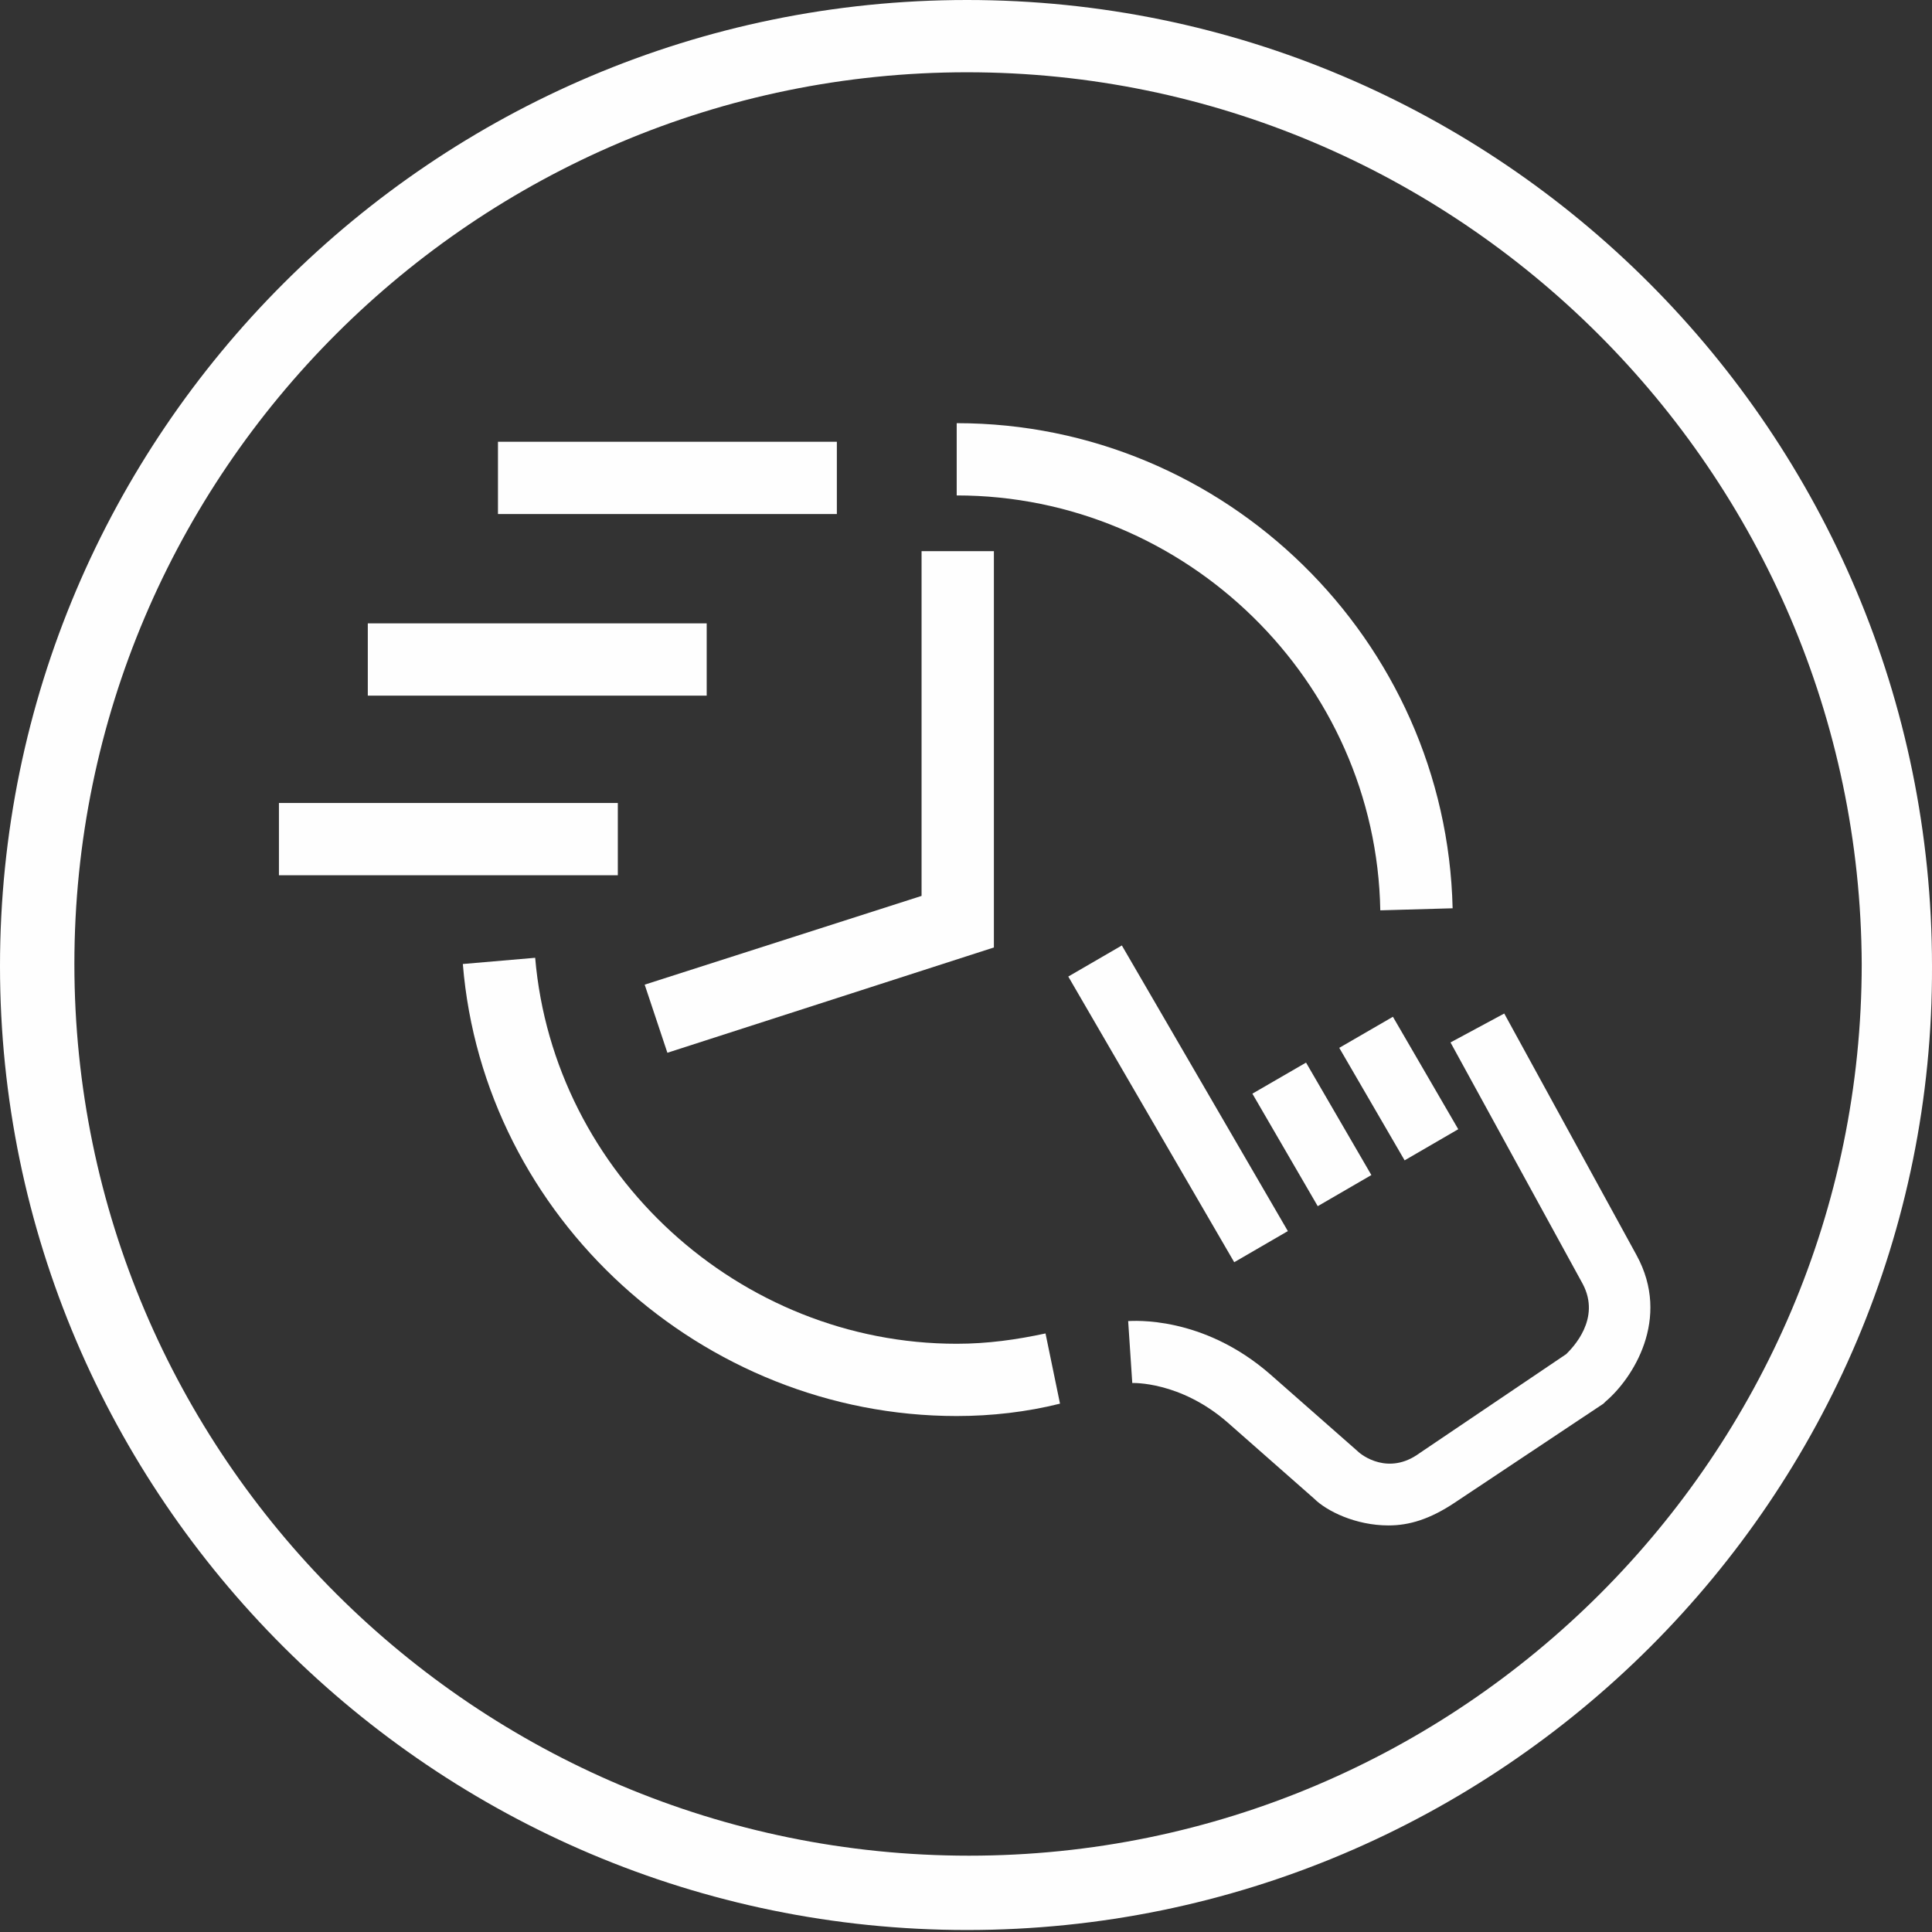
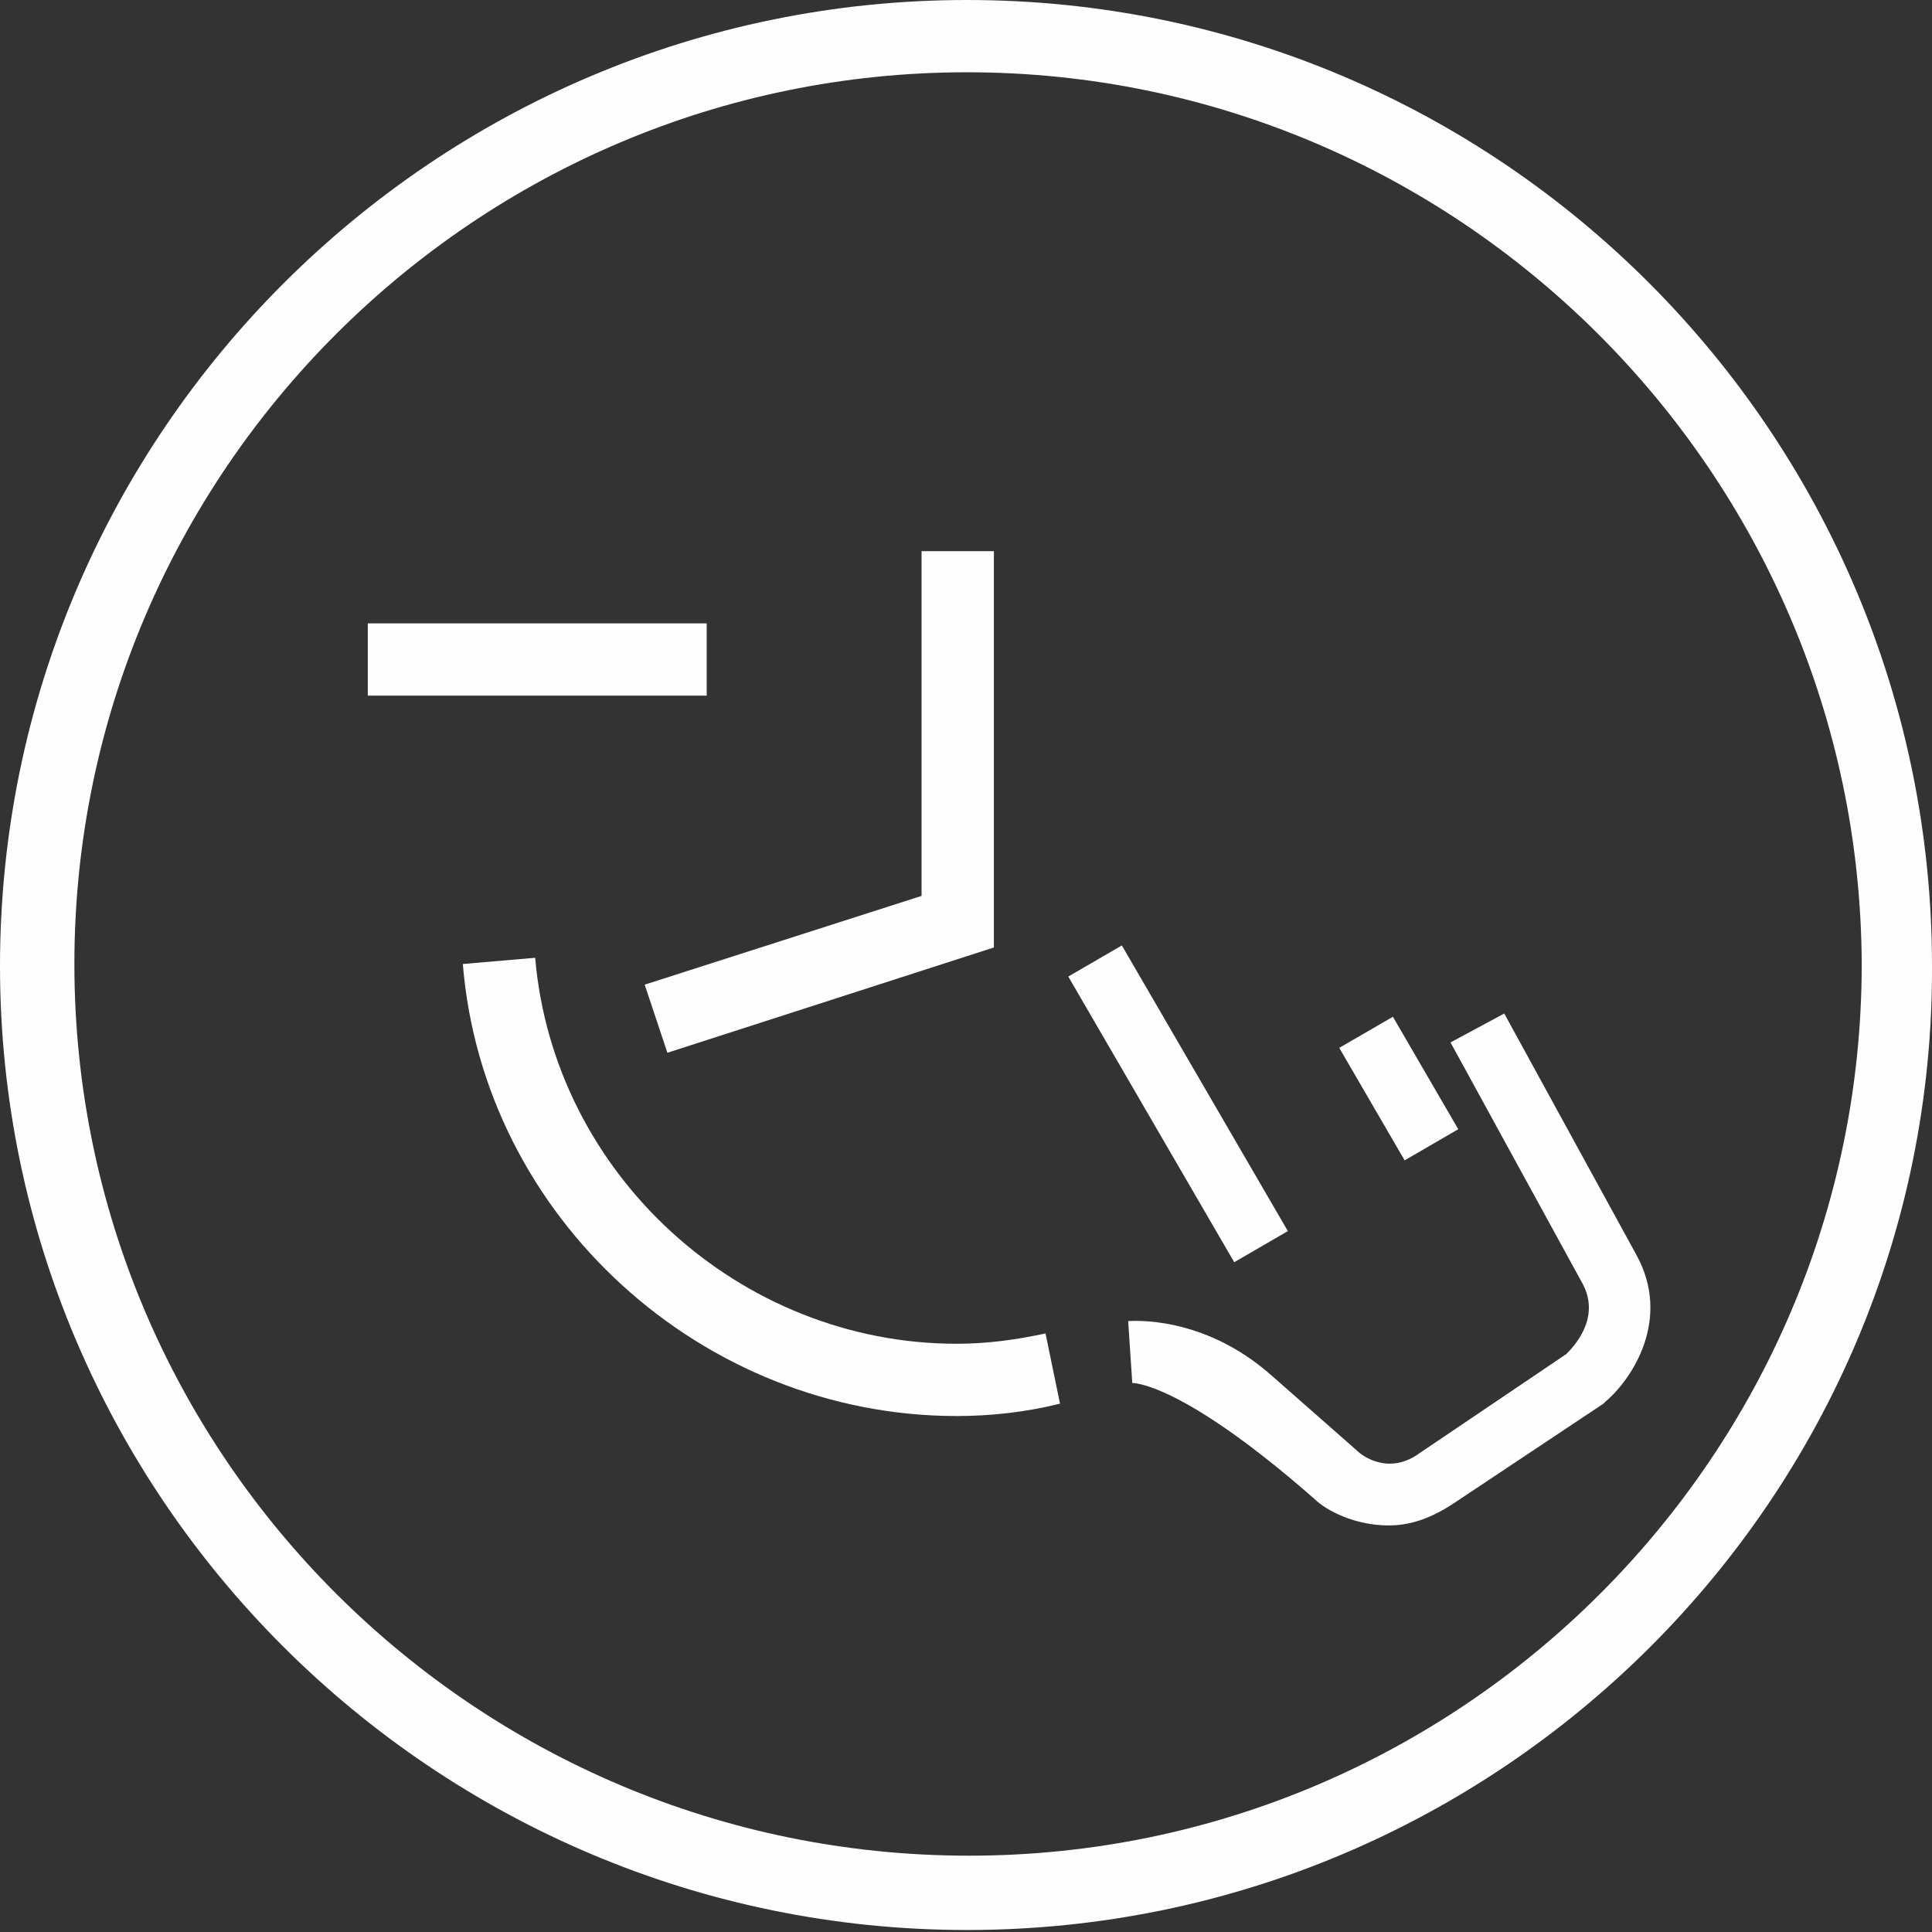
<svg xmlns="http://www.w3.org/2000/svg" width="32px" height="32px" viewBox="0 0 32 32" version="1.1">
  <rect x="0" y="0" width="32" height="32" fill="#333333" stroke="none" />
  <title>icon-quick</title>
  <g id="Page-1" stroke="none" stroke-width="1" fill="none" fill-rule="evenodd">
    <g id="aeg-buying_guide-overview" transform="translate(-544, -4030)" fill="#FEFEFE" fill-rule="nonzero">
      <g id="Group-9" transform="translate(0, 3549)">
        <g id="Group-Copy-4" transform="translate(140, 252)">
          <g id="Feature-5" transform="translate(404, 0)">
            <g id="Group-6" transform="translate(0, 228)">
              <g id="icon-quick" transform="translate(0, 1)">
                <g transform="translate(0, -0)">
                  <g id="Stroke-1">
                    <path d="M16.017,31.967 C7.187,31.967 0,24.787 0,16.001 C0,7.18 7.187,0 16.017,0 C24.847,0 32,7.18 32,16.001 C32.034,24.787 24.847,31.967 16.017,31.967 Z M16.017,1.197 C7.872,1.197 1.232,7.829 1.232,15.966 C1.232,24.104 7.872,30.736 16.051,30.736 C24.197,30.736 30.836,24.104 30.836,15.966 C30.802,7.829 24.162,1.197 16.017,1.197 Z" id="Shape" />
                  </g>
                  <g id="Stroke-3" transform="translate(17.694, 15.66)">
                    <polygon id="Rectangle" transform="translate(1.818, 2.623) rotate(-30.131) translate(-1.818, -2.623) " points="1.304 -0.113 2.33 -0.113 2.333 5.359 1.306 5.359" />
                  </g>
                  <g id="Stroke-5" transform="translate(20.744, 17.6)">
-                     <polygon id="Rectangle" transform="translate(0.985, 1.189) rotate(-30.127) translate(-0.985, -1.189) " points="0.471 0.111 1.498 0.112 1.499 2.266 0.472 2.266" />
-                   </g>
+                     </g>
                  <g id="Stroke-7" transform="translate(22.183, 16.841)">
                    <polygon id="Rectangle" transform="translate(0.985, 1.189) rotate(-30.131) translate(-0.985, -1.189) " points="0.471 0.111 1.498 0.112 1.499 2.266 0.472 2.266" />
                  </g>
                  <g id="Stroke-9" transform="translate(18.686, 16.787)">
-                     <path d="M4.312,8.479 C3.765,8.479 3.286,8.24 3.08,8.035 L1.643,6.77 C0.856,6.086 0.068,6.12 0.068,6.12 L0,5.094 C0.068,5.094 1.232,4.992 2.361,5.983 L3.799,7.248 C3.867,7.317 4.312,7.658 4.826,7.282 L7.256,5.641 C7.358,5.539 7.837,5.06 7.529,4.479 L5.339,0.479 L6.229,-2.52380175e-15 L8.419,4 C9.001,5.06 8.351,6.052 7.906,6.428 L7.872,6.462 L5.407,8.103 C4.997,8.376 4.655,8.479 4.312,8.479 Z" id="Path" />
+                     <path d="M4.312,8.479 C3.765,8.479 3.286,8.24 3.08,8.035 C0.856,6.086 0.068,6.12 0.068,6.12 L0,5.094 C0.068,5.094 1.232,4.992 2.361,5.983 L3.799,7.248 C3.867,7.317 4.312,7.658 4.826,7.282 L7.256,5.641 C7.358,5.539 7.837,5.06 7.529,4.479 L5.339,0.479 L6.229,-2.52380175e-15 L8.419,4 C9.001,5.06 8.351,6.052 7.906,6.428 L7.872,6.462 L5.407,8.103 C4.997,8.376 4.655,8.479 4.312,8.479 Z" id="Path" />
                  </g>
                  <g id="Stroke-11" transform="translate(10.678, 9.129)">
                    <polygon id="Path" points="0.376 8.308 0 7.18 4.586 5.71 4.586 0 5.784 0 5.784 6.564" />
                  </g>
                  <g id="Stroke-13" transform="translate(15.846, 7.009)">
-                     <path d="M7.016,8.069 C6.948,4.274 3.799,1.197 0,1.197 L0,0 C4.449,0 8.111,3.59 8.214,8.035 L7.016,8.069 Z" id="Path" />
-                   </g>
+                     </g>
                  <g id="Stroke-15" transform="translate(7.666, 15.864)">
                    <path d="M8.18,7.59 C3.97,7.59 0.342,4.308 0,0.103 L1.198,0 C1.506,3.59 4.586,6.393 8.18,6.393 C8.693,6.393 9.172,6.325 9.651,6.222 L9.891,7.385 C9.343,7.522 8.761,7.59 8.18,7.59 Z" id="Path" />
                  </g>
                  <g id="Stroke-17" transform="translate(8.248, 7.317)">
-                     <rect id="Rectangle" x="0" y="0" width="5.613" height="1.197" />
-                   </g>
+                     </g>
                  <g id="Stroke-19" transform="translate(6.092, 10.325)">
                    <rect id="Rectangle" x="0" y="0" width="5.613" height="1.197" />
                  </g>
                  <g id="Stroke-21" transform="translate(4.62, 13.3)">
-                     <rect id="Rectangle" x="0" y="0" width="5.613" height="1.197" />
-                   </g>
+                     </g>
                </g>
              </g>
            </g>
          </g>
        </g>
      </g>
    </g>
  </g>
</svg>